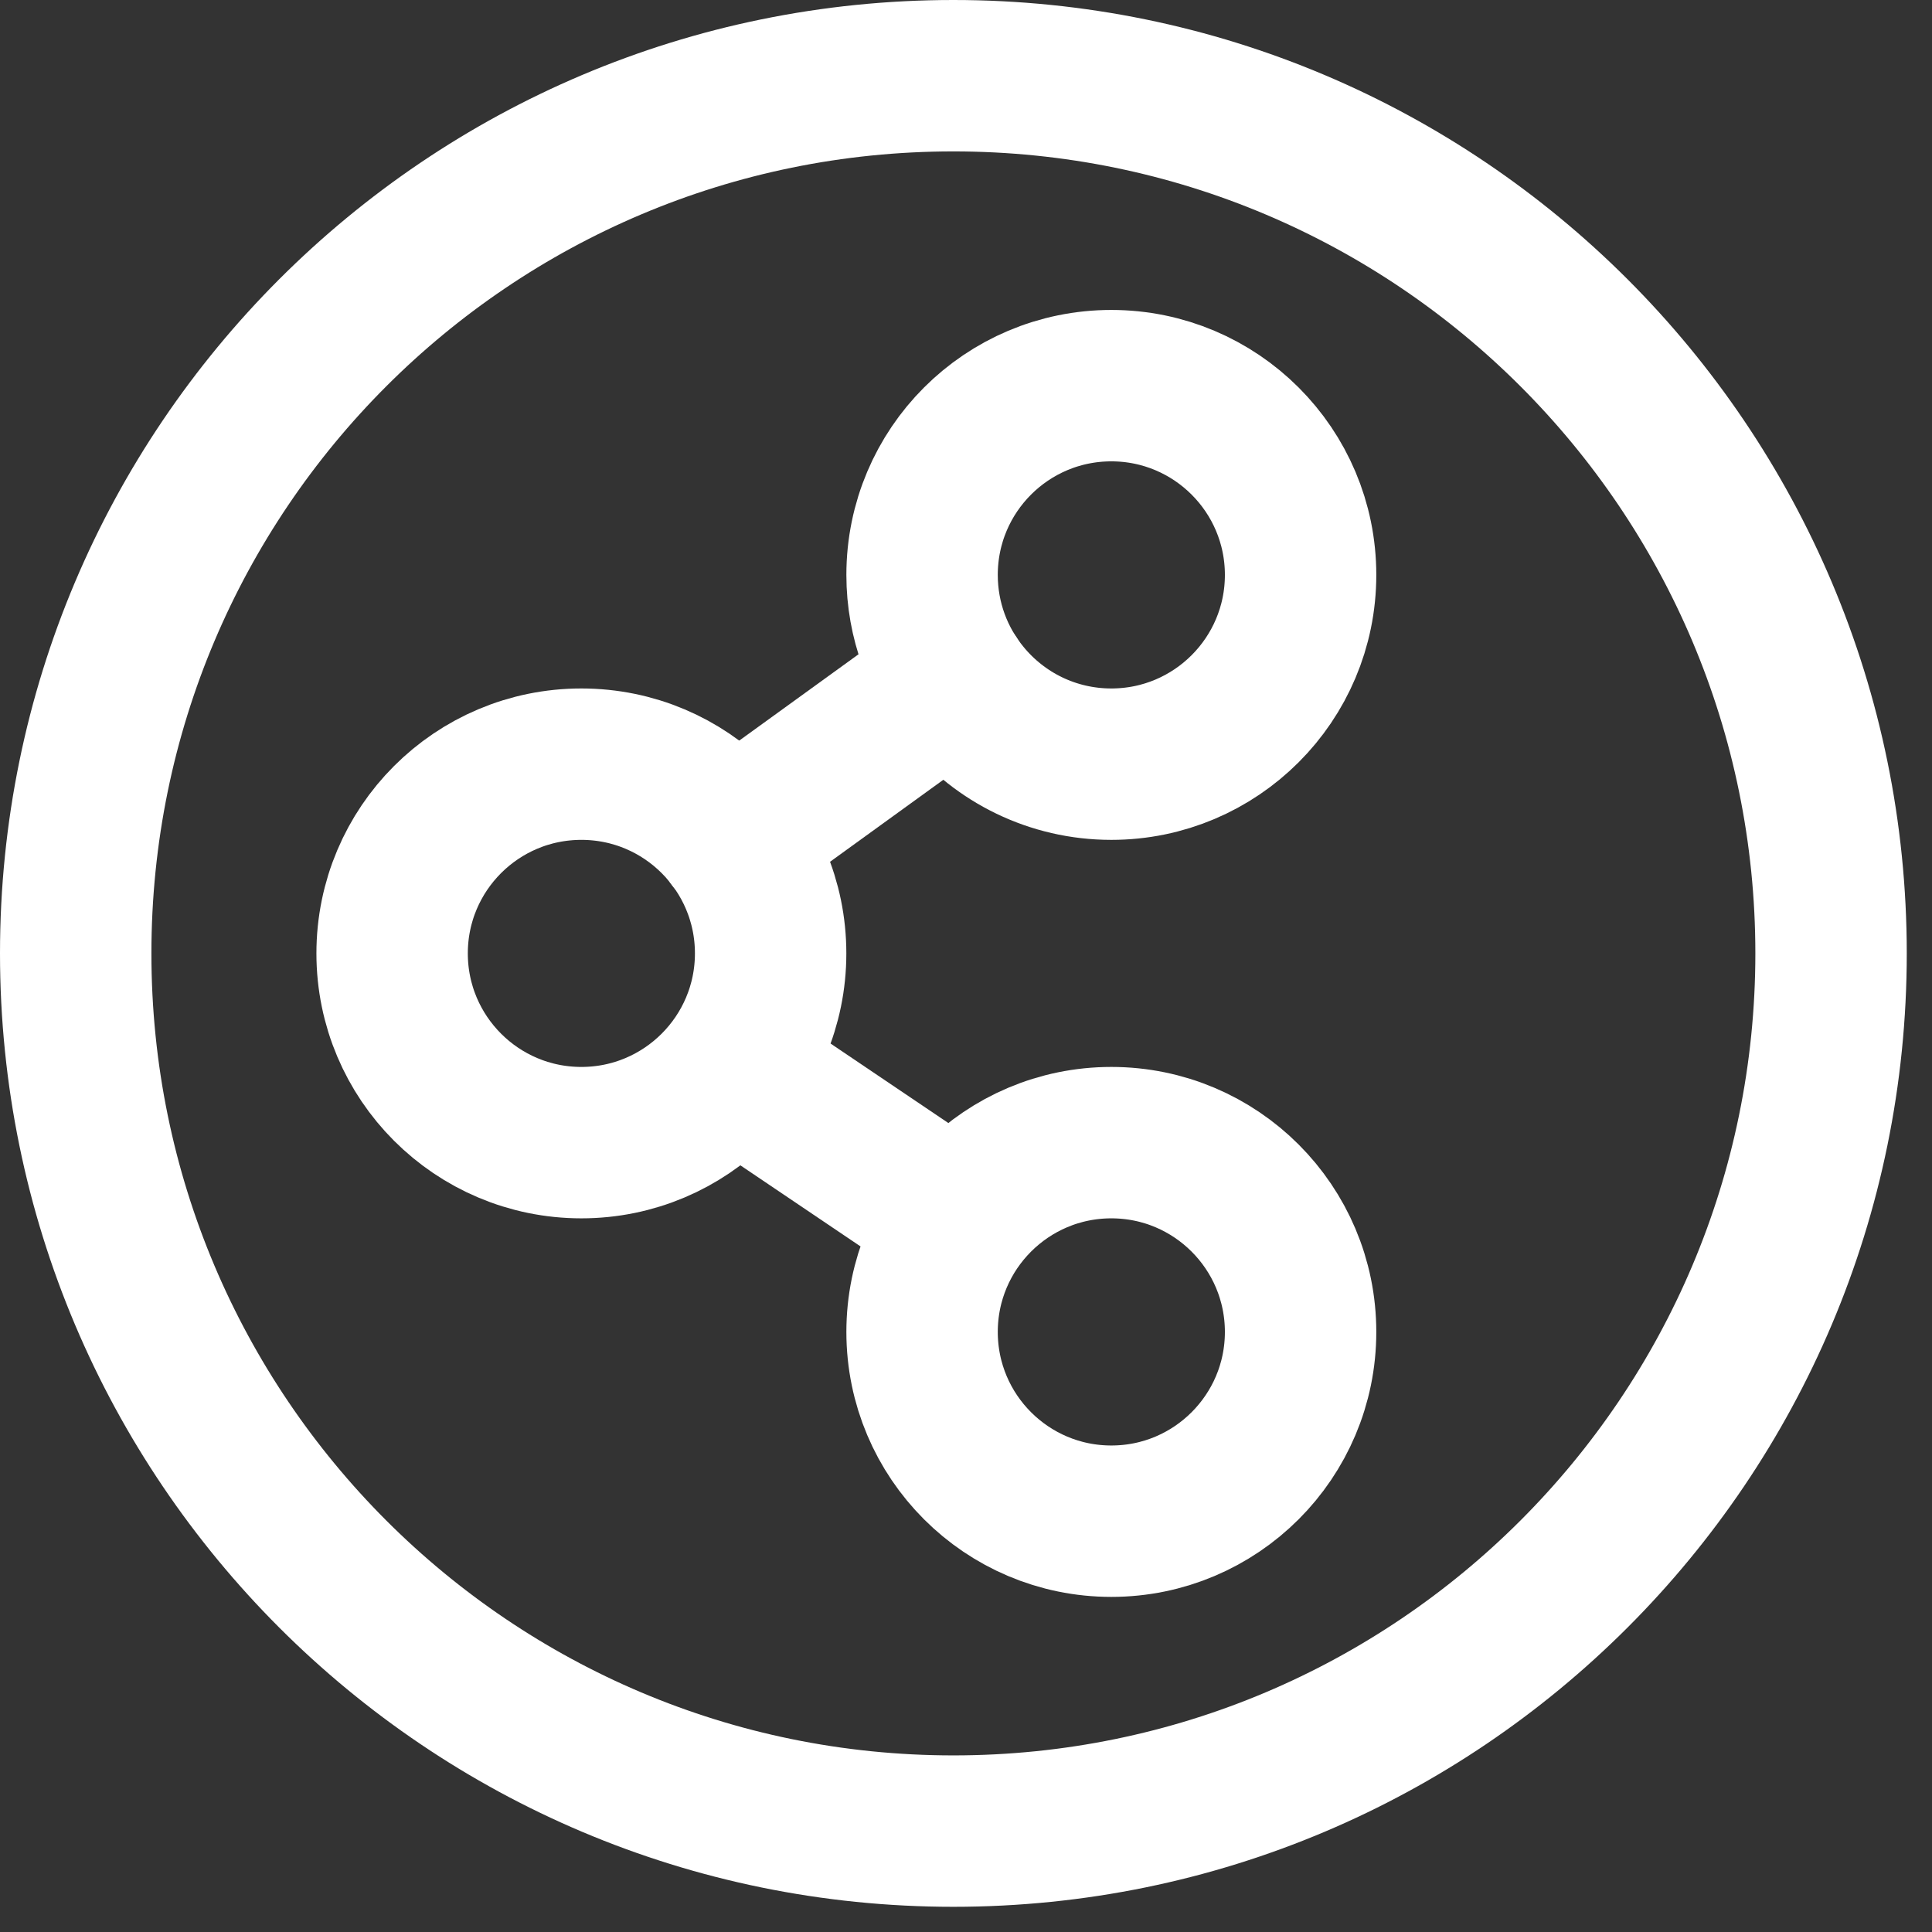
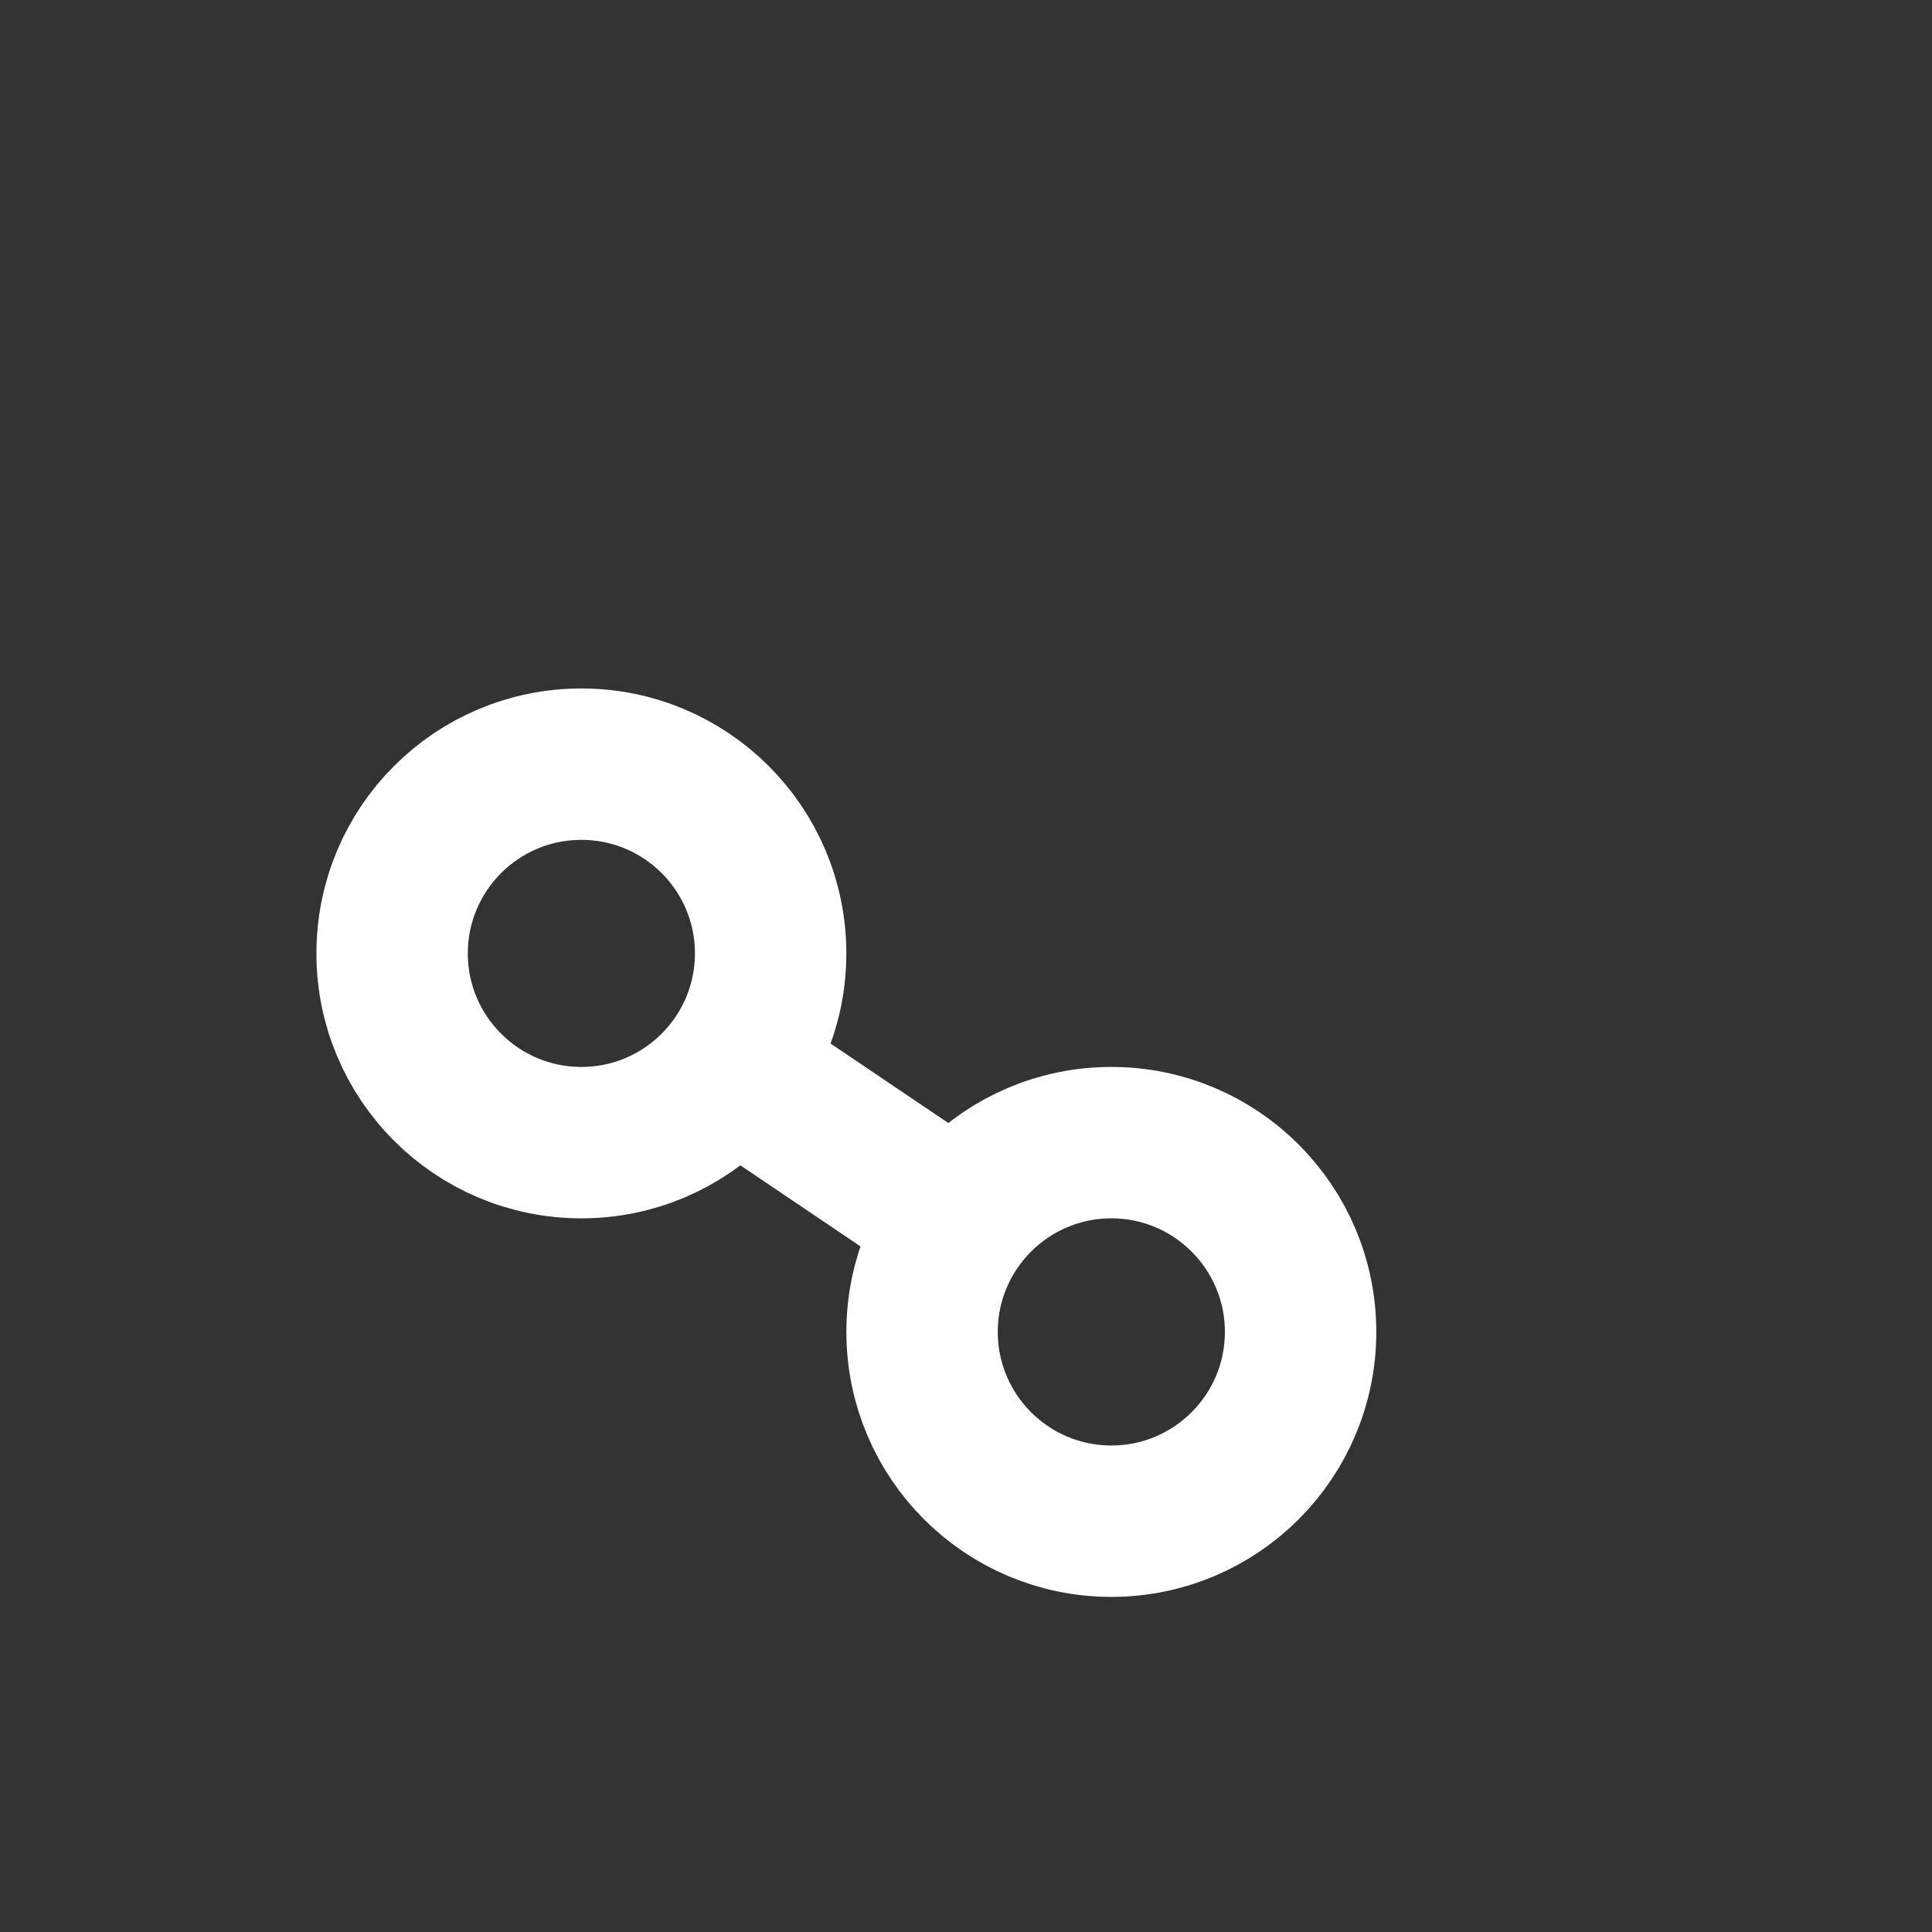
<svg xmlns="http://www.w3.org/2000/svg" width="49" height="49" viewBox="0 0 49 49" fill="none">
  <rect x="0" y="0" width="49" height="49" fill="#333333" stroke="none" />
-   <path d="M24.18 46.441C18.034 46.441 12.468 43.95 8.44 39.922C4.411 35.892 1.92 30.327 1.92 24.18C1.92 18.035 4.41 12.471 8.436 8.443C12.465 4.413 18.032 1.92 24.179 1.92C36.473 1.92 46.44 11.886 46.44 24.18C46.44 36.475 36.474 46.441 24.18 46.441Z" stroke="white" stroke-width="3.84" stroke-miterlimit="10" stroke-linecap="round" stroke-linejoin="round" />
  <path d="M14.745 28.98C17.396 28.98 19.545 26.831 19.545 24.18C19.545 21.529 17.396 19.381 14.745 19.381C12.094 19.381 9.945 21.529 9.945 24.18C9.945 26.831 12.094 28.98 14.745 28.98Z" stroke="white" stroke-width="3.84" stroke-miterlimit="10" stroke-linecap="round" stroke-linejoin="round" />
-   <path d="M23.386 14.581C23.386 11.93 25.535 9.781 28.186 9.781C30.836 9.781 32.986 11.93 32.986 14.581C32.986 17.231 30.836 19.381 28.186 19.381C26.695 19.381 25.362 18.701 24.482 17.633C23.797 16.804 23.386 15.74 23.386 14.581Z" stroke="white" stroke-width="3.84" stroke-miterlimit="10" stroke-linecap="round" stroke-linejoin="round" />
  <path d="M28.186 38.581C30.837 38.581 32.986 36.431 32.986 33.781C32.986 31.13 30.837 28.98 28.186 28.98C25.535 28.98 23.386 31.13 23.386 33.781C23.386 36.431 25.535 38.581 28.186 38.581Z" stroke="white" stroke-width="3.84" stroke-miterlimit="10" stroke-linecap="round" stroke-linejoin="round" />
-   <path d="M18.567 21.285L24.18 17.223" stroke="white" stroke-width="3.84" stroke-miterlimit="10" stroke-linecap="round" stroke-linejoin="round" />
  <path d="M24.18 30.885L19.41 27.666" stroke="white" stroke-width="3.84" stroke-miterlimit="10" stroke-linecap="round" stroke-linejoin="round" />
</svg>